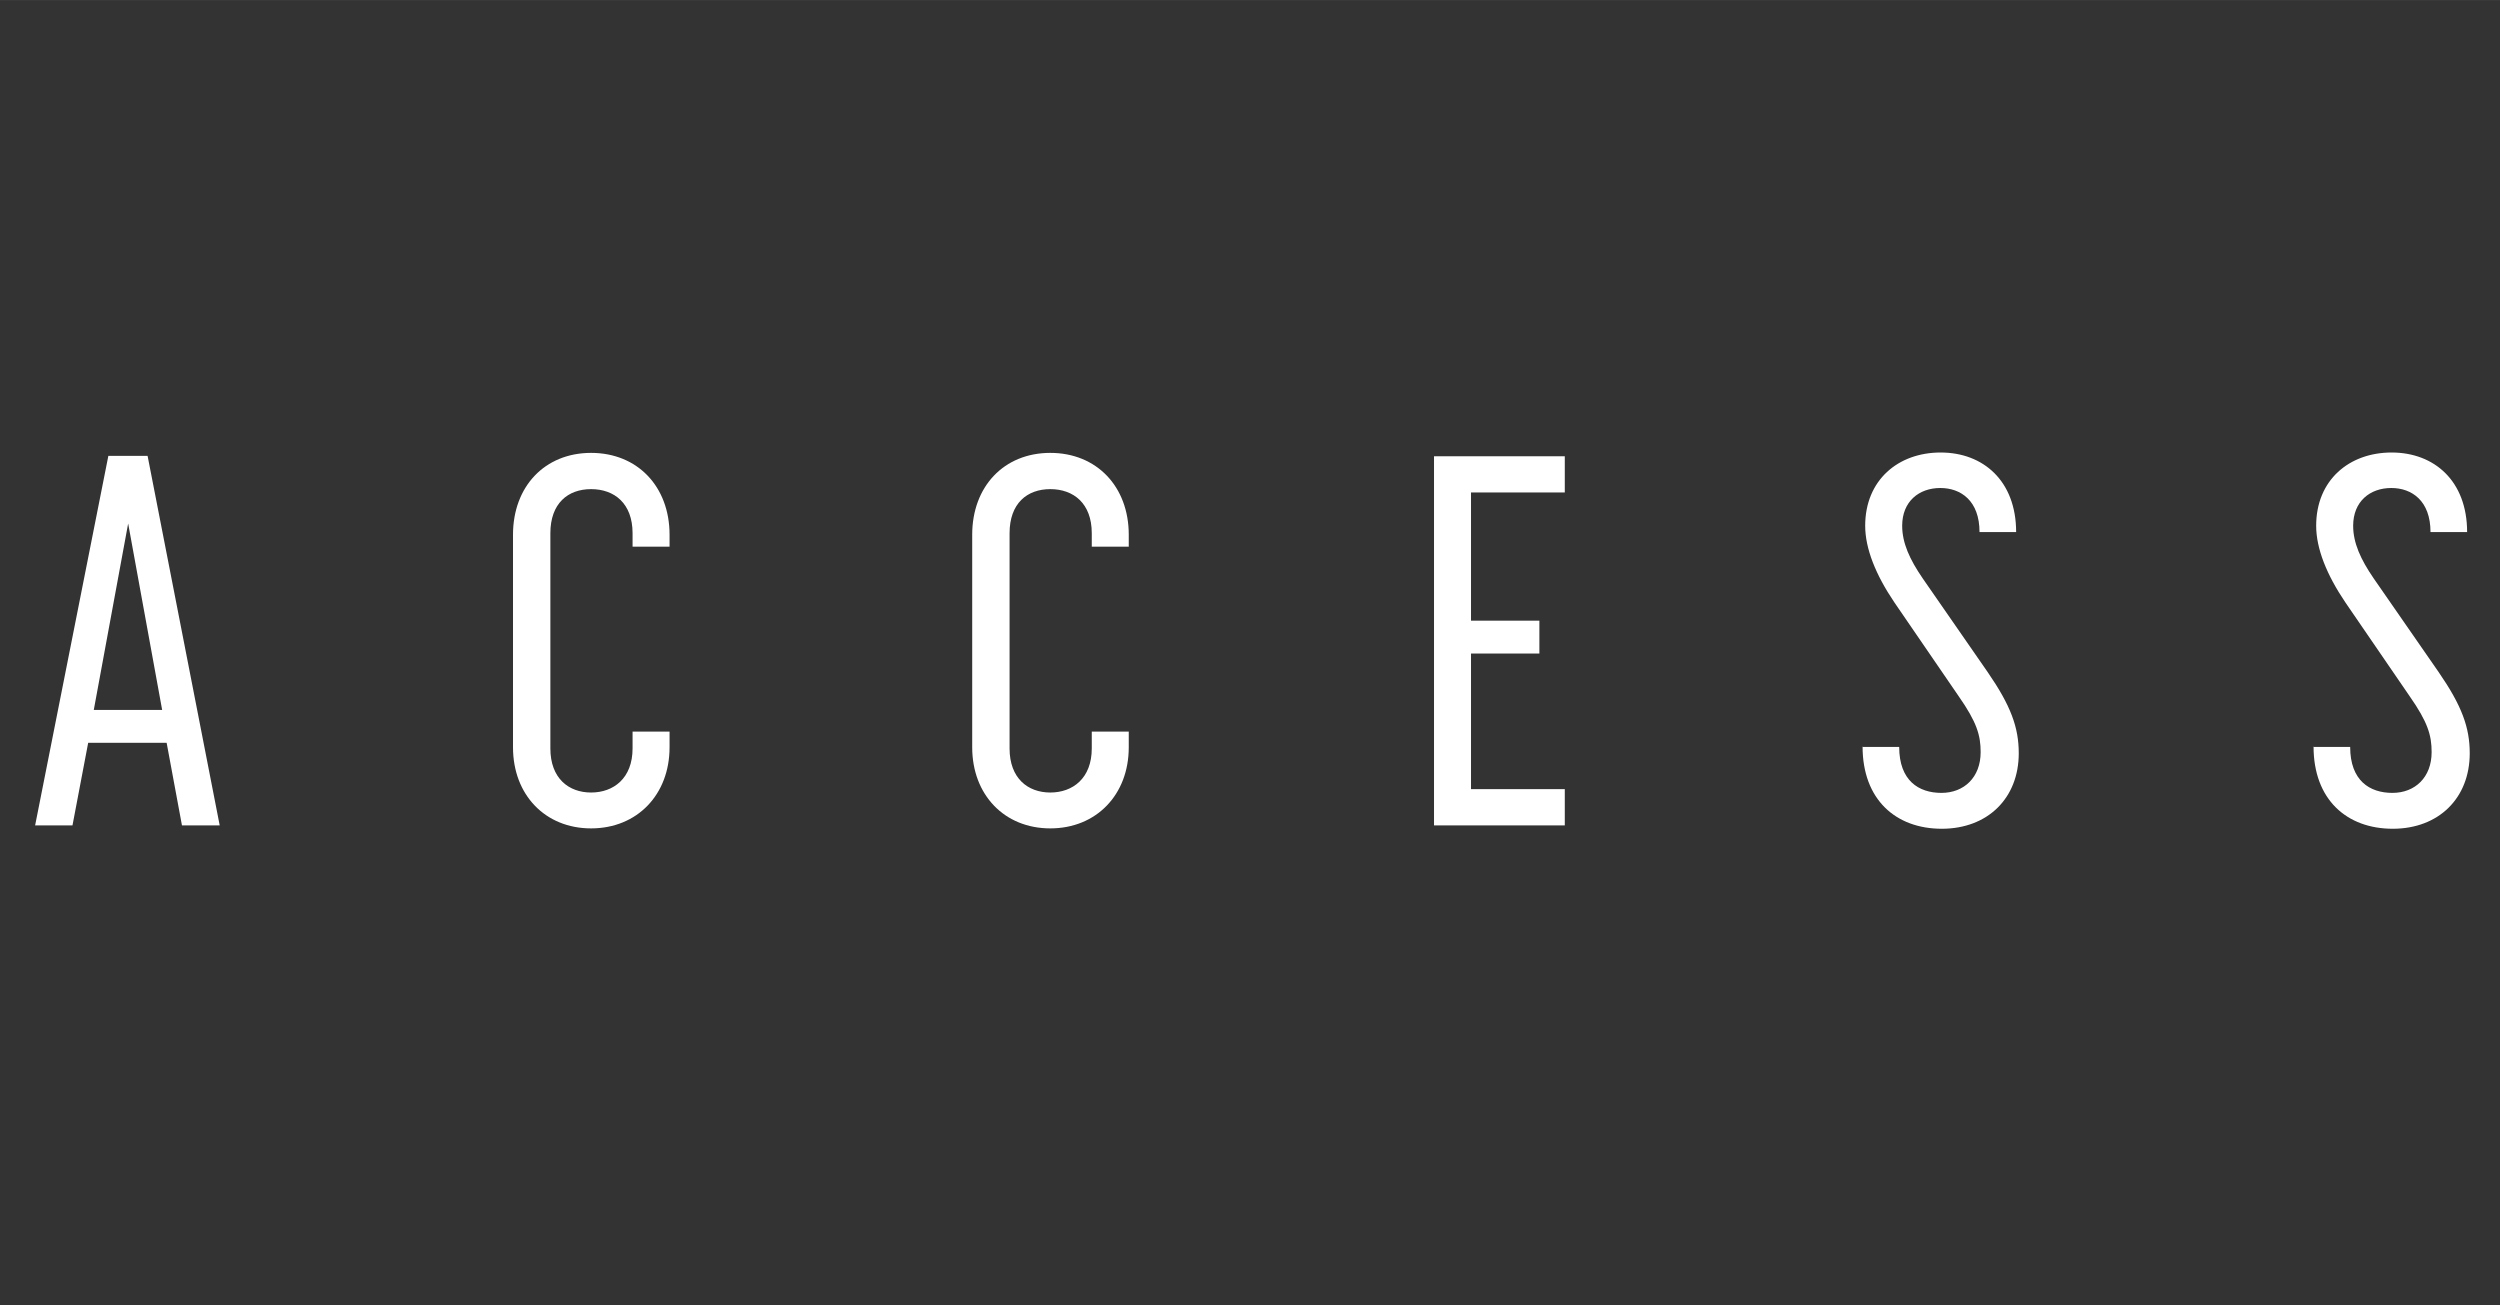
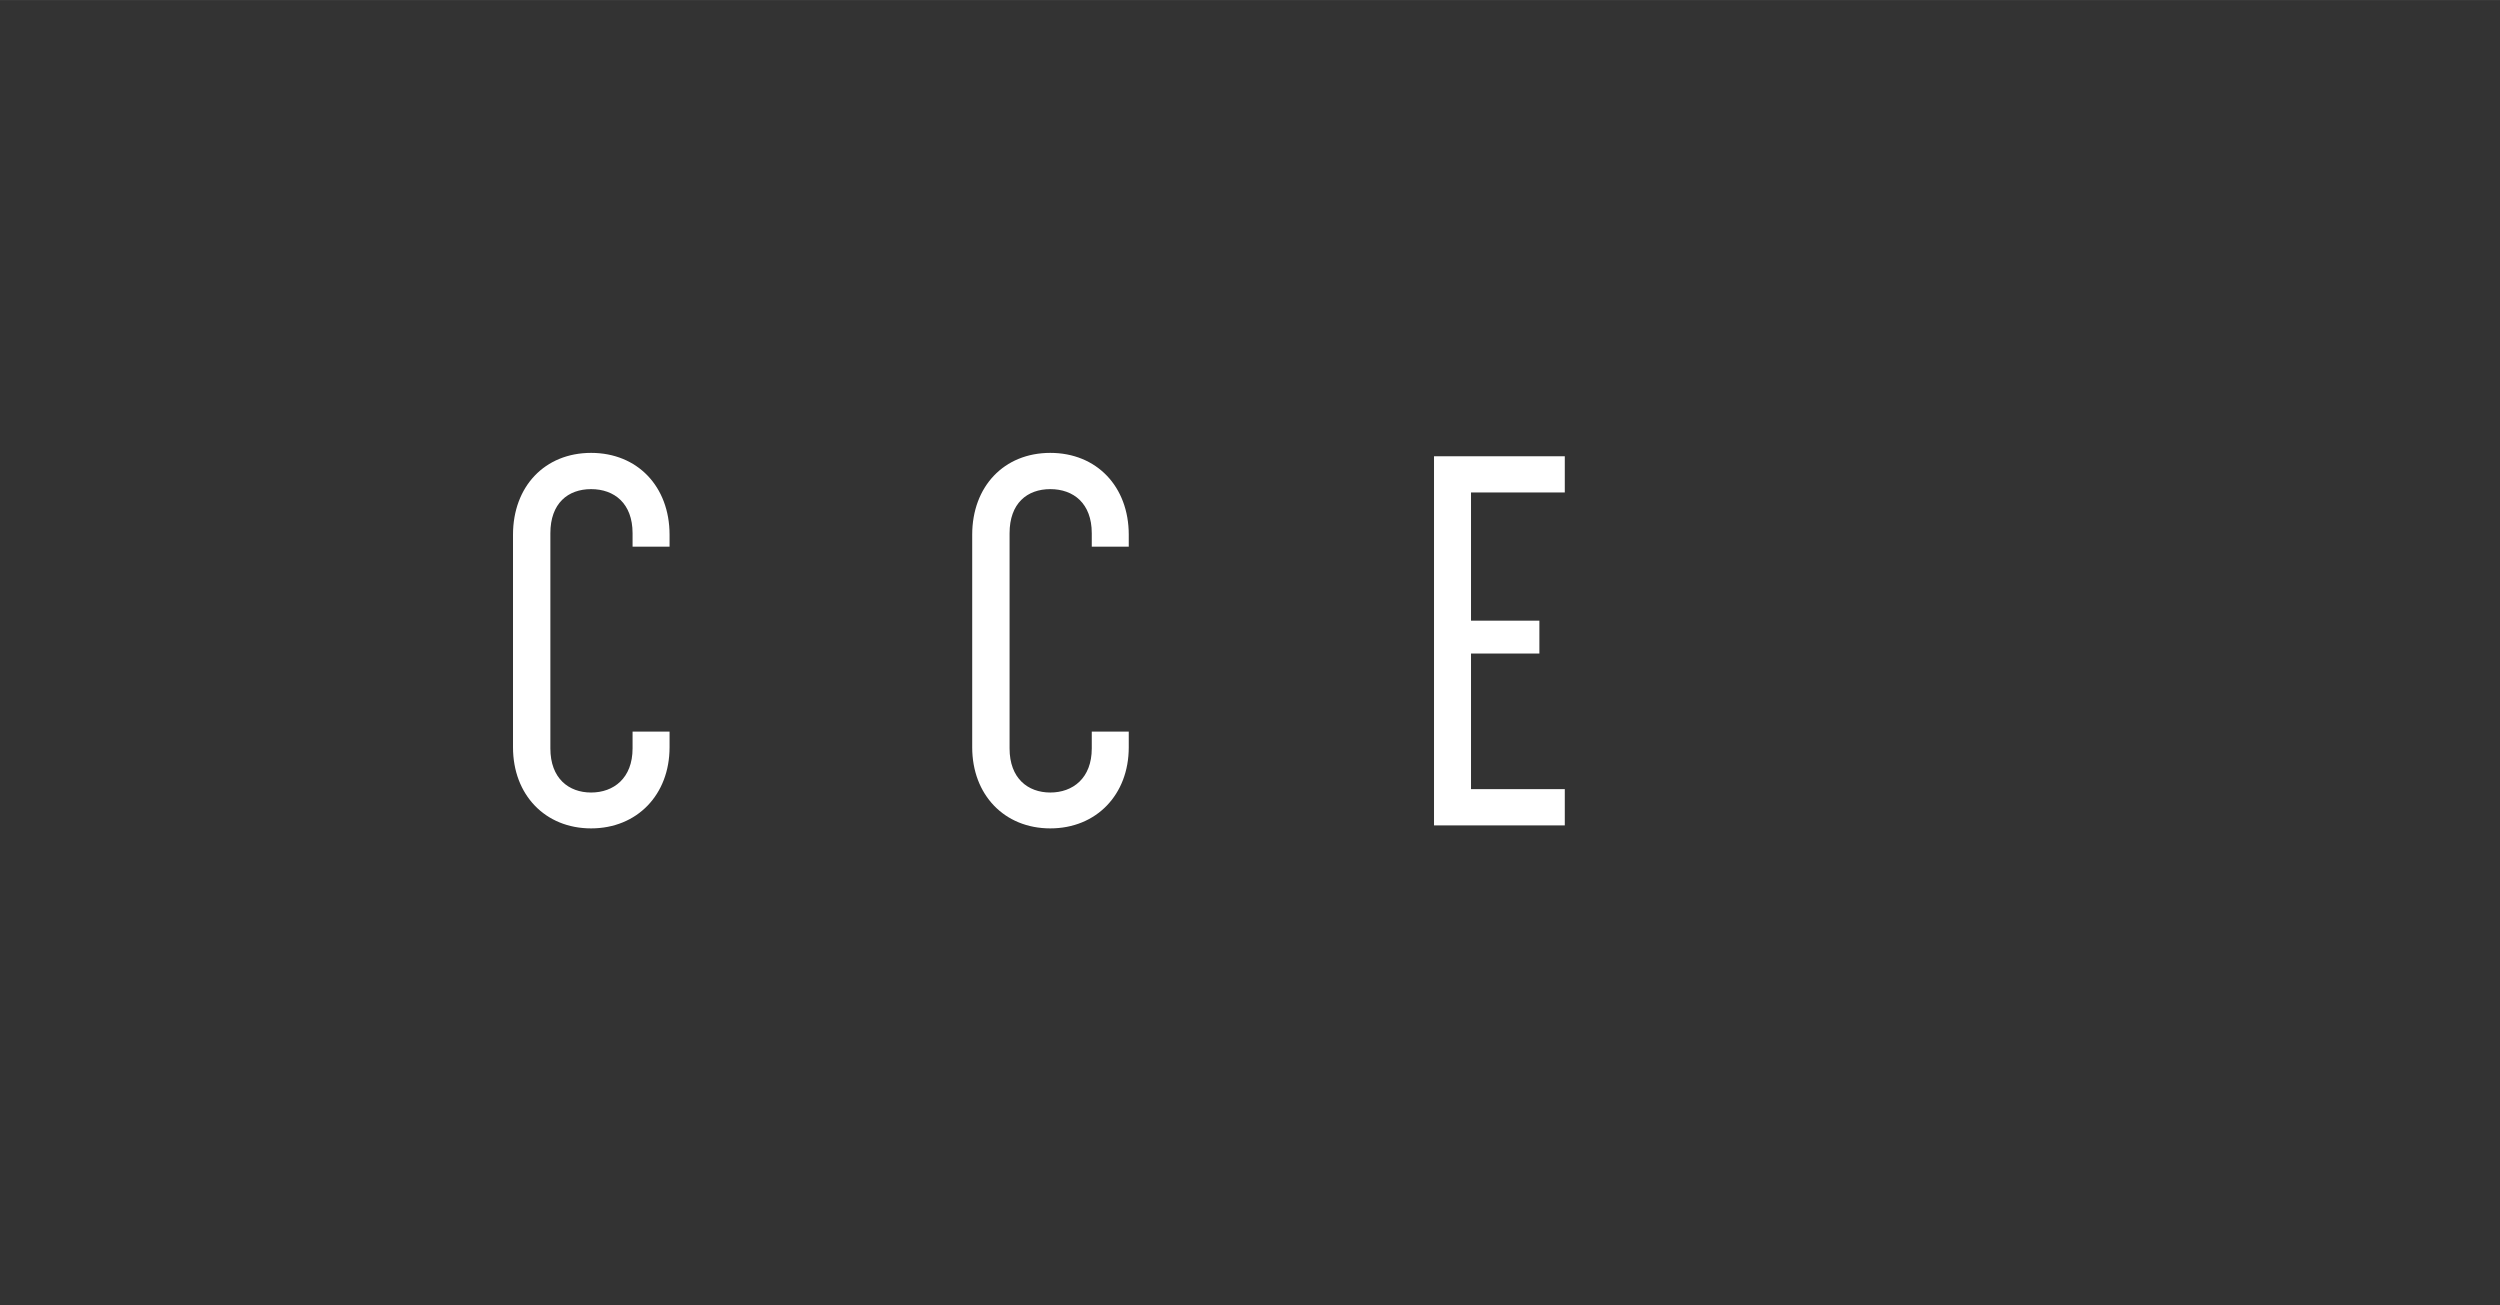
<svg xmlns="http://www.w3.org/2000/svg" width="23.604mm" height="12.323mm" version="1.1" viewBox="0 0 66.91 34.93">
  <rect x="0" y="0" width="66.91" height="34.93" fill="#333333" stroke="none" />
  <defs>
    <style>
      .cls-1 {
        fill: none;
      }

      .cls-2 {
        fill: #fff;
      }
    </style>
  </defs>
  <g>
    <g id="_レイヤー_2">
      <g id="Glonavi">
        <g>
-           <path class="cls-2" d="M2.9,12.2h1.05l1.93,9.89h-1.01l-.41-2.21h-2.1l-.42,2.21H.94l1.96-9.89ZM4.34,19l-.91-4.99-.92,4.99h1.83Z" />
          <path class="cls-2" d="M13.73,20v-5.69c0-1.29.85-2.19,2.09-2.19s2.1.9,2.1,2.19v.32h-.99v-.36c0-.8-.49-1.18-1.11-1.18s-1.09.38-1.09,1.18v5.76c0,.8.49,1.18,1.09,1.18s1.11-.38,1.11-1.18v-.45h.99v.42c0,1.27-.87,2.17-2.1,2.17s-2.09-.9-2.09-2.17Z" />
          <path class="cls-2" d="M26.02,20v-5.69c0-1.29.85-2.19,2.09-2.19s2.1.9,2.1,2.19v.32h-.99v-.36c0-.8-.49-1.18-1.11-1.18s-1.09.38-1.09,1.18v5.76c0,.8.49,1.18,1.09,1.18s1.11-.38,1.11-1.18v-.45h.99v.42c0,1.27-.87,2.17-2.1,2.17s-2.09-.9-2.09-2.17Z" />
          <path class="cls-2" d="M38.38,12.21h3.5v.97h-2.51v3.43h1.83v.88h-1.83v3.63h2.51v.97h-3.5s0-9.88,0-9.88Z" />
-           <path class="cls-2" d="M49.84,19.99h.99c0,.9.52,1.23,1.13,1.23s1.05-.42,1.05-1.09c0-.45-.1-.8-.59-1.5l-1.72-2.51c-.5-.74-.78-1.44-.78-2.05,0-1.22.88-1.96,2.02-1.96s2.02.76,2.02,2.13h-.98c0-.84-.5-1.18-1.05-1.18-.57,0-1.02.36-1.02,1.01,0,.46.2.9.55,1.41l1.74,2.51c.62.9.83,1.48.83,2.17,0,1.2-.83,2.02-2.06,2.02s-2.12-.78-2.12-2.2l-.01.01Z" />
-           <path class="cls-2" d="M61.91,19.99h.99c0,.9.52,1.23,1.13,1.23s1.05-.42,1.05-1.09c0-.45-.1-.8-.59-1.5l-1.72-2.51c-.5-.74-.78-1.44-.78-2.05,0-1.22.88-1.96,2.02-1.96s2.02.76,2.02,2.13h-.98c0-.84-.5-1.18-1.05-1.18-.57,0-1.02.36-1.02,1.01,0,.46.2.9.55,1.41l1.74,2.51c.62.9.83,1.48.83,2.17,0,1.2-.83,2.02-2.06,2.02s-2.12-.78-2.12-2.2l-.01.01Z" />
        </g>
-         <rect class="cls-1" y="0" width="66.91" height="34.93" />
      </g>
    </g>
  </g>
</svg>